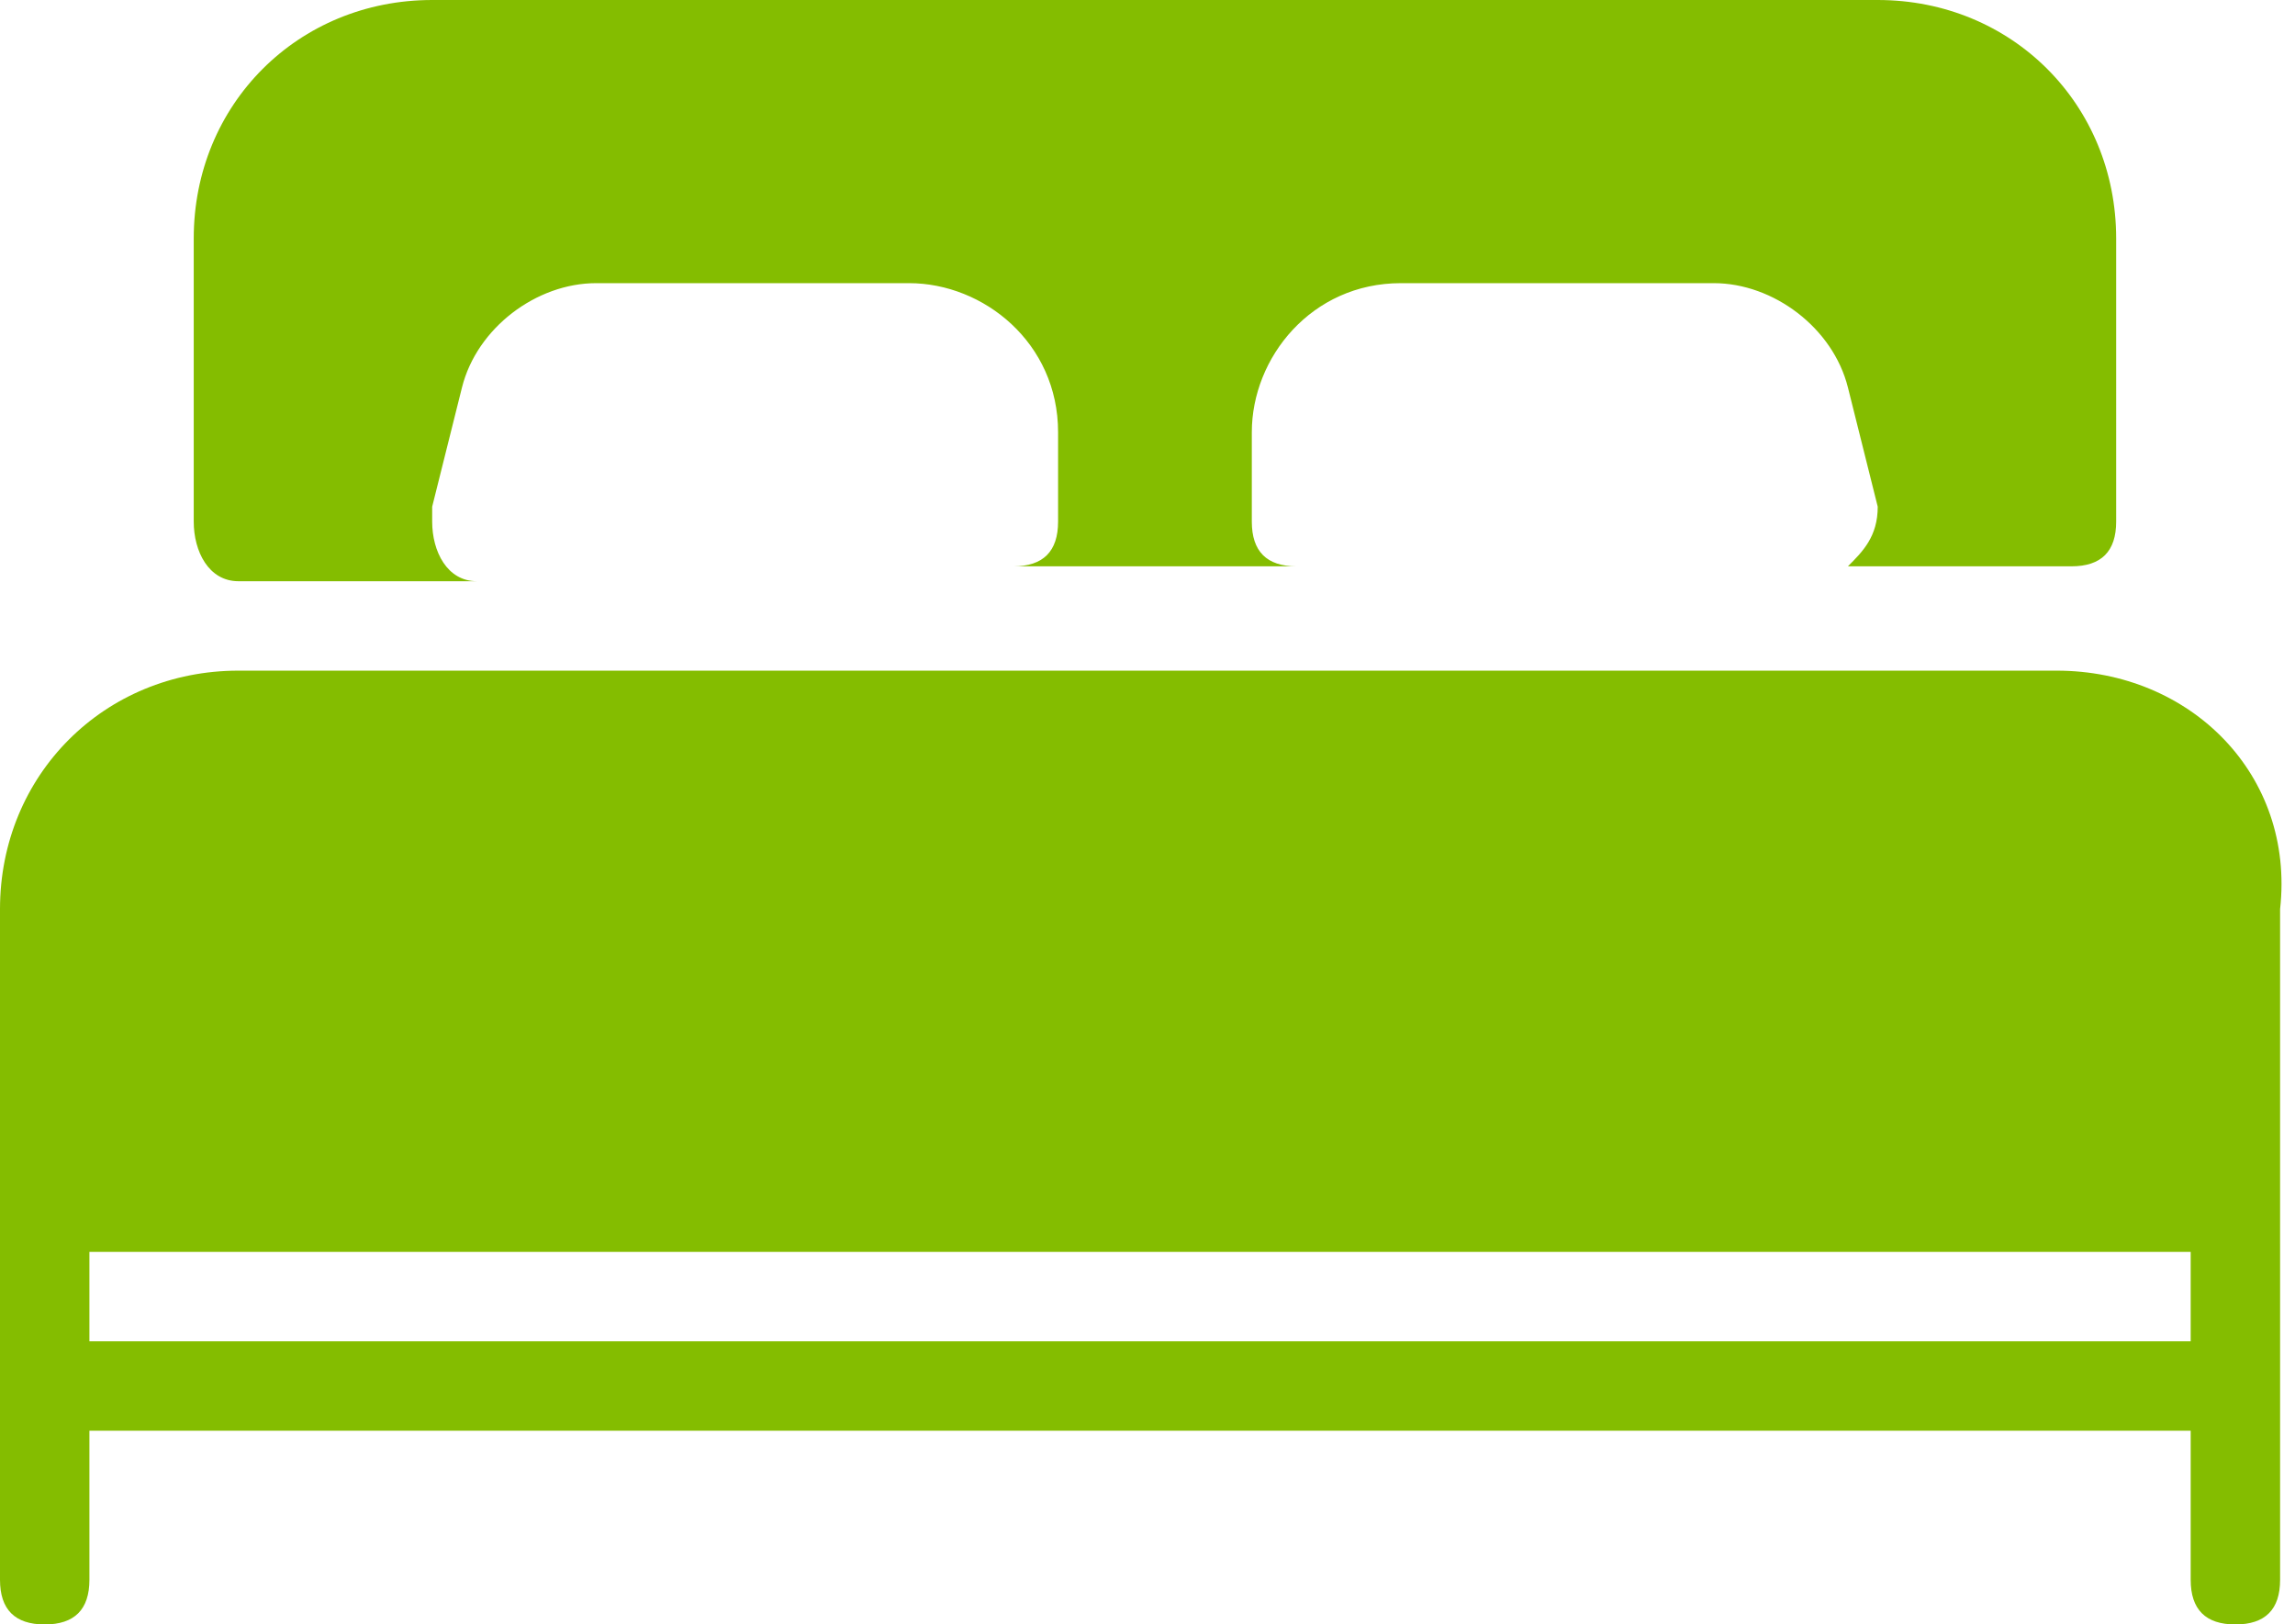
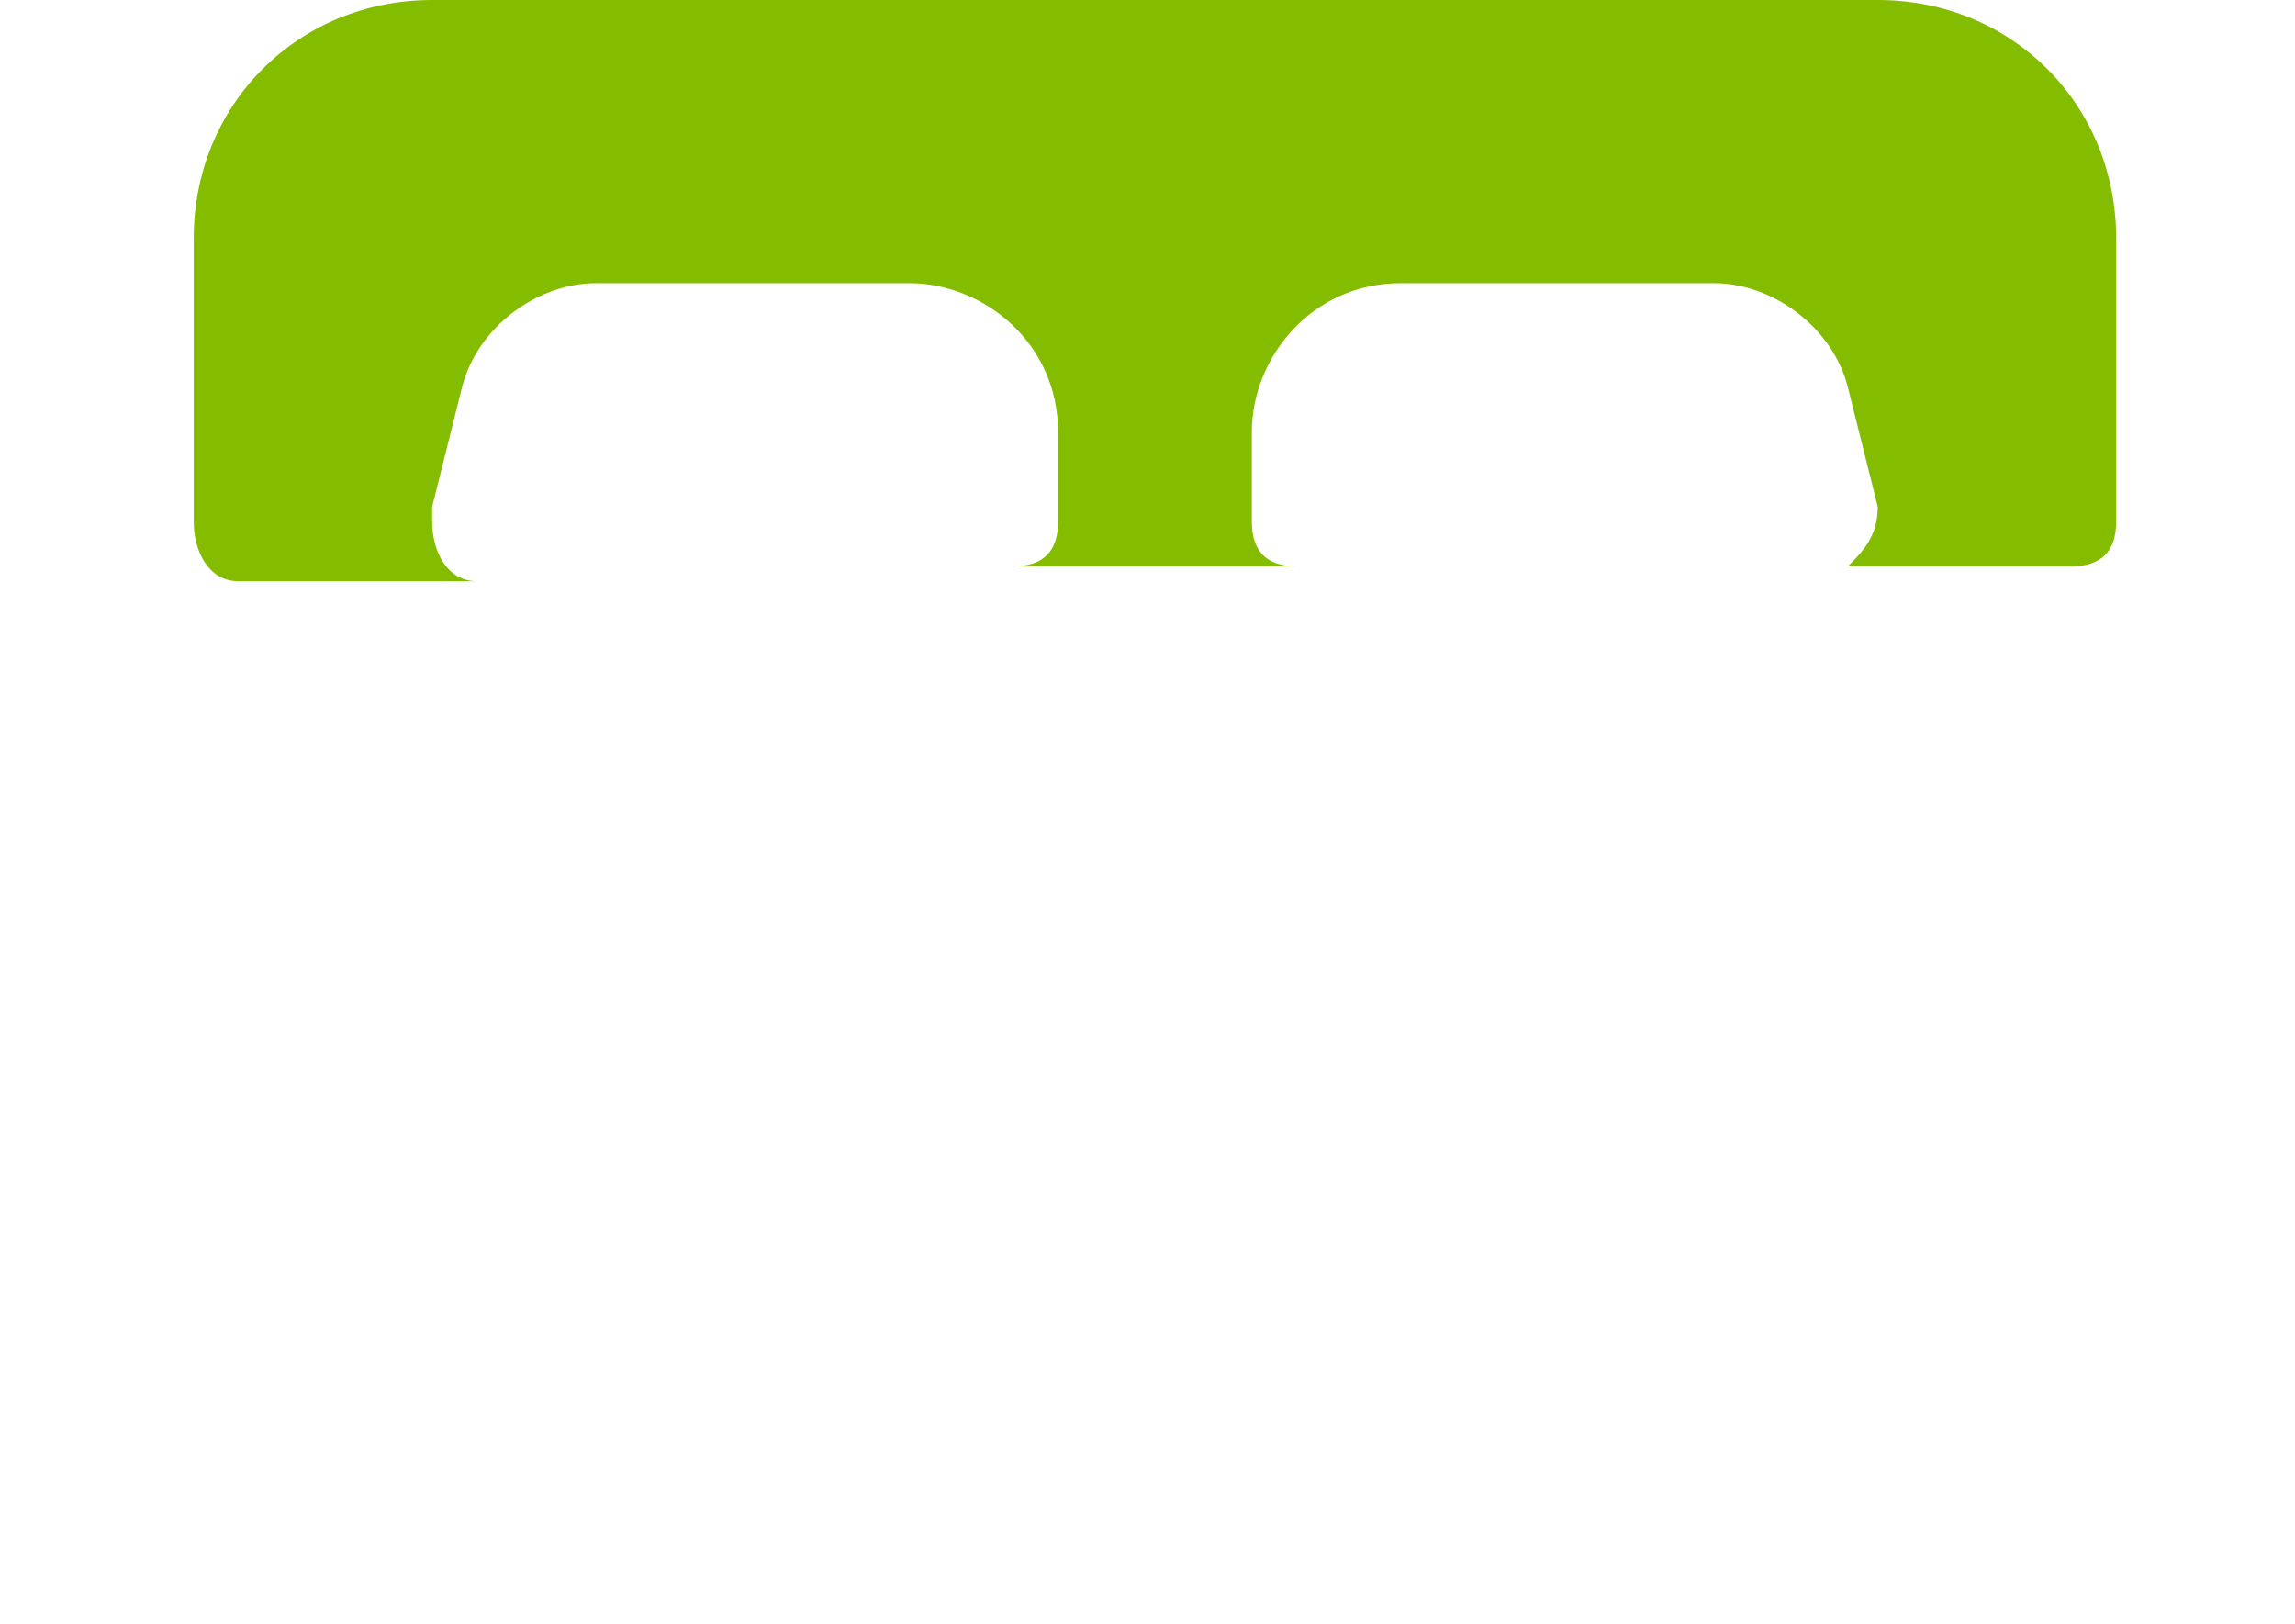
<svg xmlns="http://www.w3.org/2000/svg" version="1.1" id="Layer_1" x="0px" y="0px" viewBox="0 0 15.4 10.9" style="enable-background:new 0 0 15.4 10.9;" xml:space="preserve">
  <style type="text/css">
	.st0{fill:#84BD00;}
	.st1{fill:none;}
</style>
  <g>
    <g id="bed" transform="translate(0 -74.667)">
      <g id="Group_623" transform="translate(0 74.667)">
        <g id="Group_622">
          <path id="Path_587" class="st0" d="M1.6,3.9h1.6C3,3.9,2.9,3.7,2.9,3.5c0,0,0-0.1,0-0.1l0.2-0.8C3.2,2.2,3.6,1.9,4,1.9h2.1      c0.5,0,1,0.4,1,1v0.6c0,0.2-0.1,0.3-0.3,0.3h1.9c-0.2,0-0.3-0.1-0.3-0.3V2.9c0-0.5,0.4-1,1-1h2.1c0.4,0,0.8,0.3,0.9,0.7l0.2,0.8      c0,0.2-0.1,0.3-0.2,0.4c0,0-0.1,0-0.1,0h1.6c0.2,0,0.3-0.1,0.3-0.3V1.6c0-0.9-0.7-1.6-1.6-1.6H2.9C2,0,1.3,0.7,1.3,1.6v1.9      C1.3,3.7,1.4,3.9,1.6,3.9C1.6,3.9,1.6,3.9,1.6,3.9z" />
-           <path id="Path_588" class="st0" d="M13.8,4.5H1.6C0.7,4.5,0,5.2,0,6.1v4.5c0,0.2,0.1,0.3,0.3,0.3c0.2,0,0.3-0.1,0.3-0.3      c0,0,0,0,0,0v-1h14.1v1c0,0.2,0.1,0.3,0.3,0.3c0.2,0,0.3-0.1,0.3-0.3c0,0,0,0,0,0V6.1C15.4,5.2,14.7,4.5,13.8,4.5z M14.8,9H0.6      V8.4h14.1V9z" />
        </g>
      </g>
    </g>
-     <rect x="0.1" y="0.1" class="st1" width="15.4" height="10.9" />
  </g>
</svg>